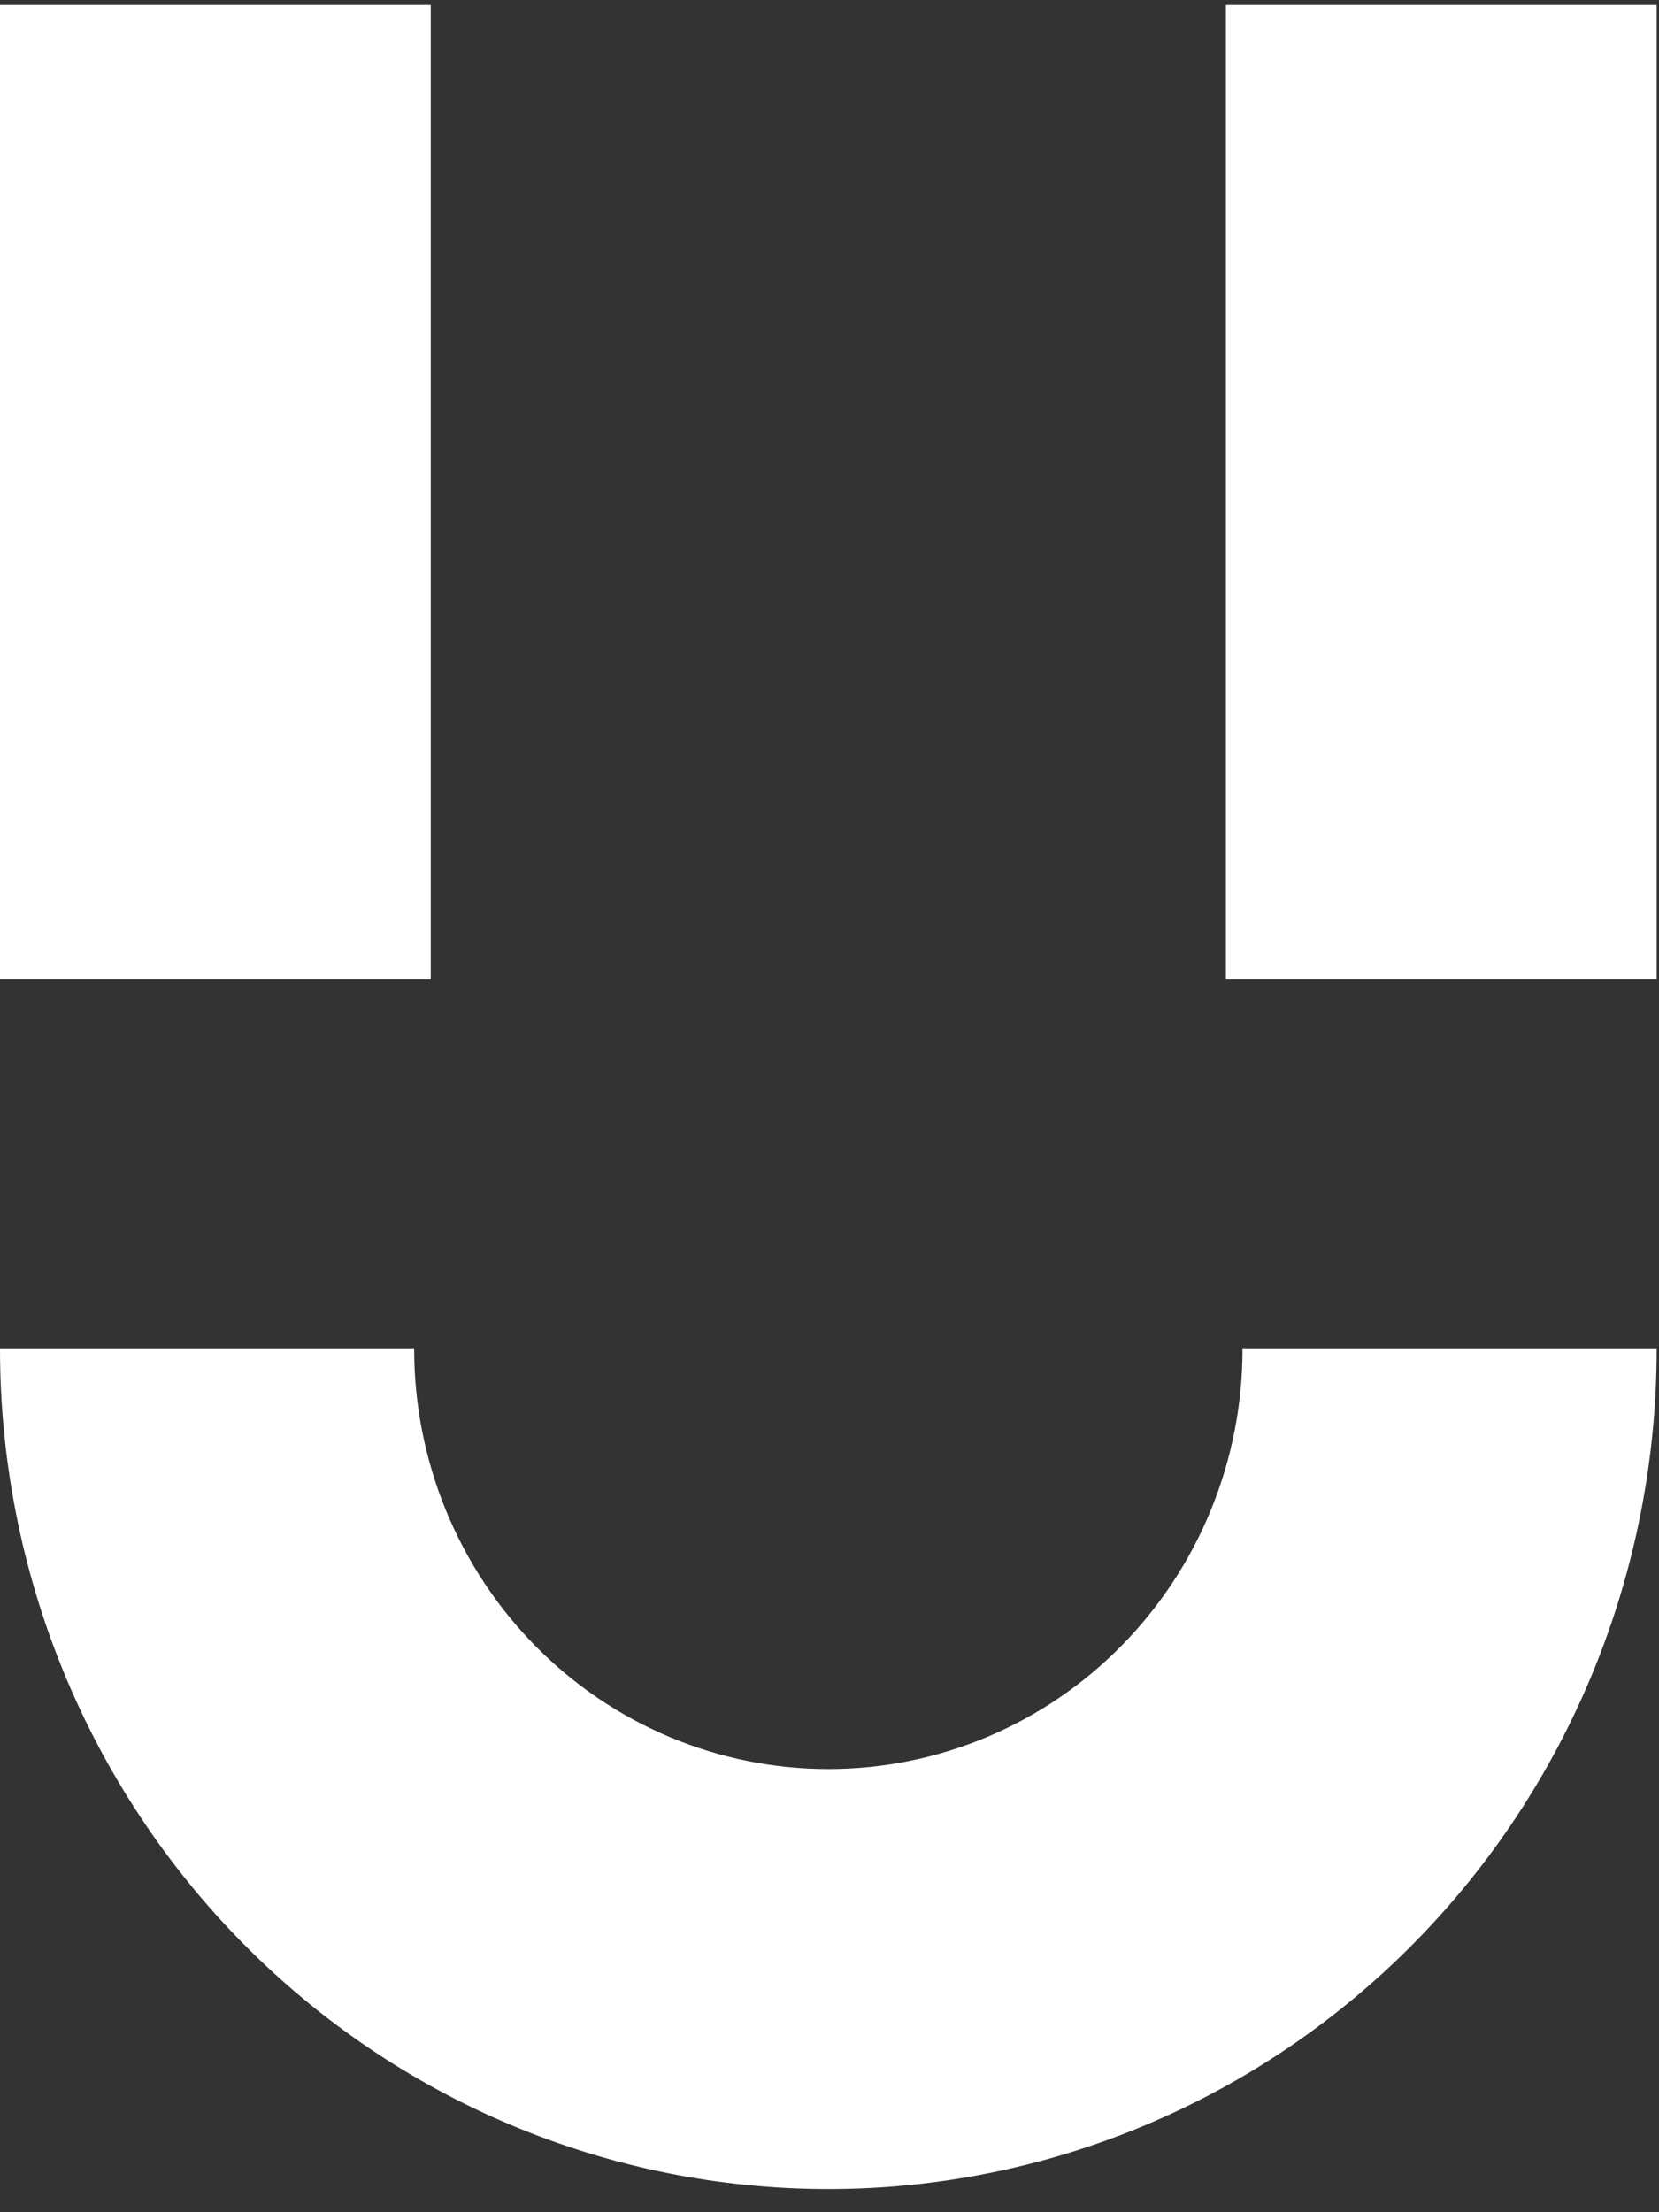
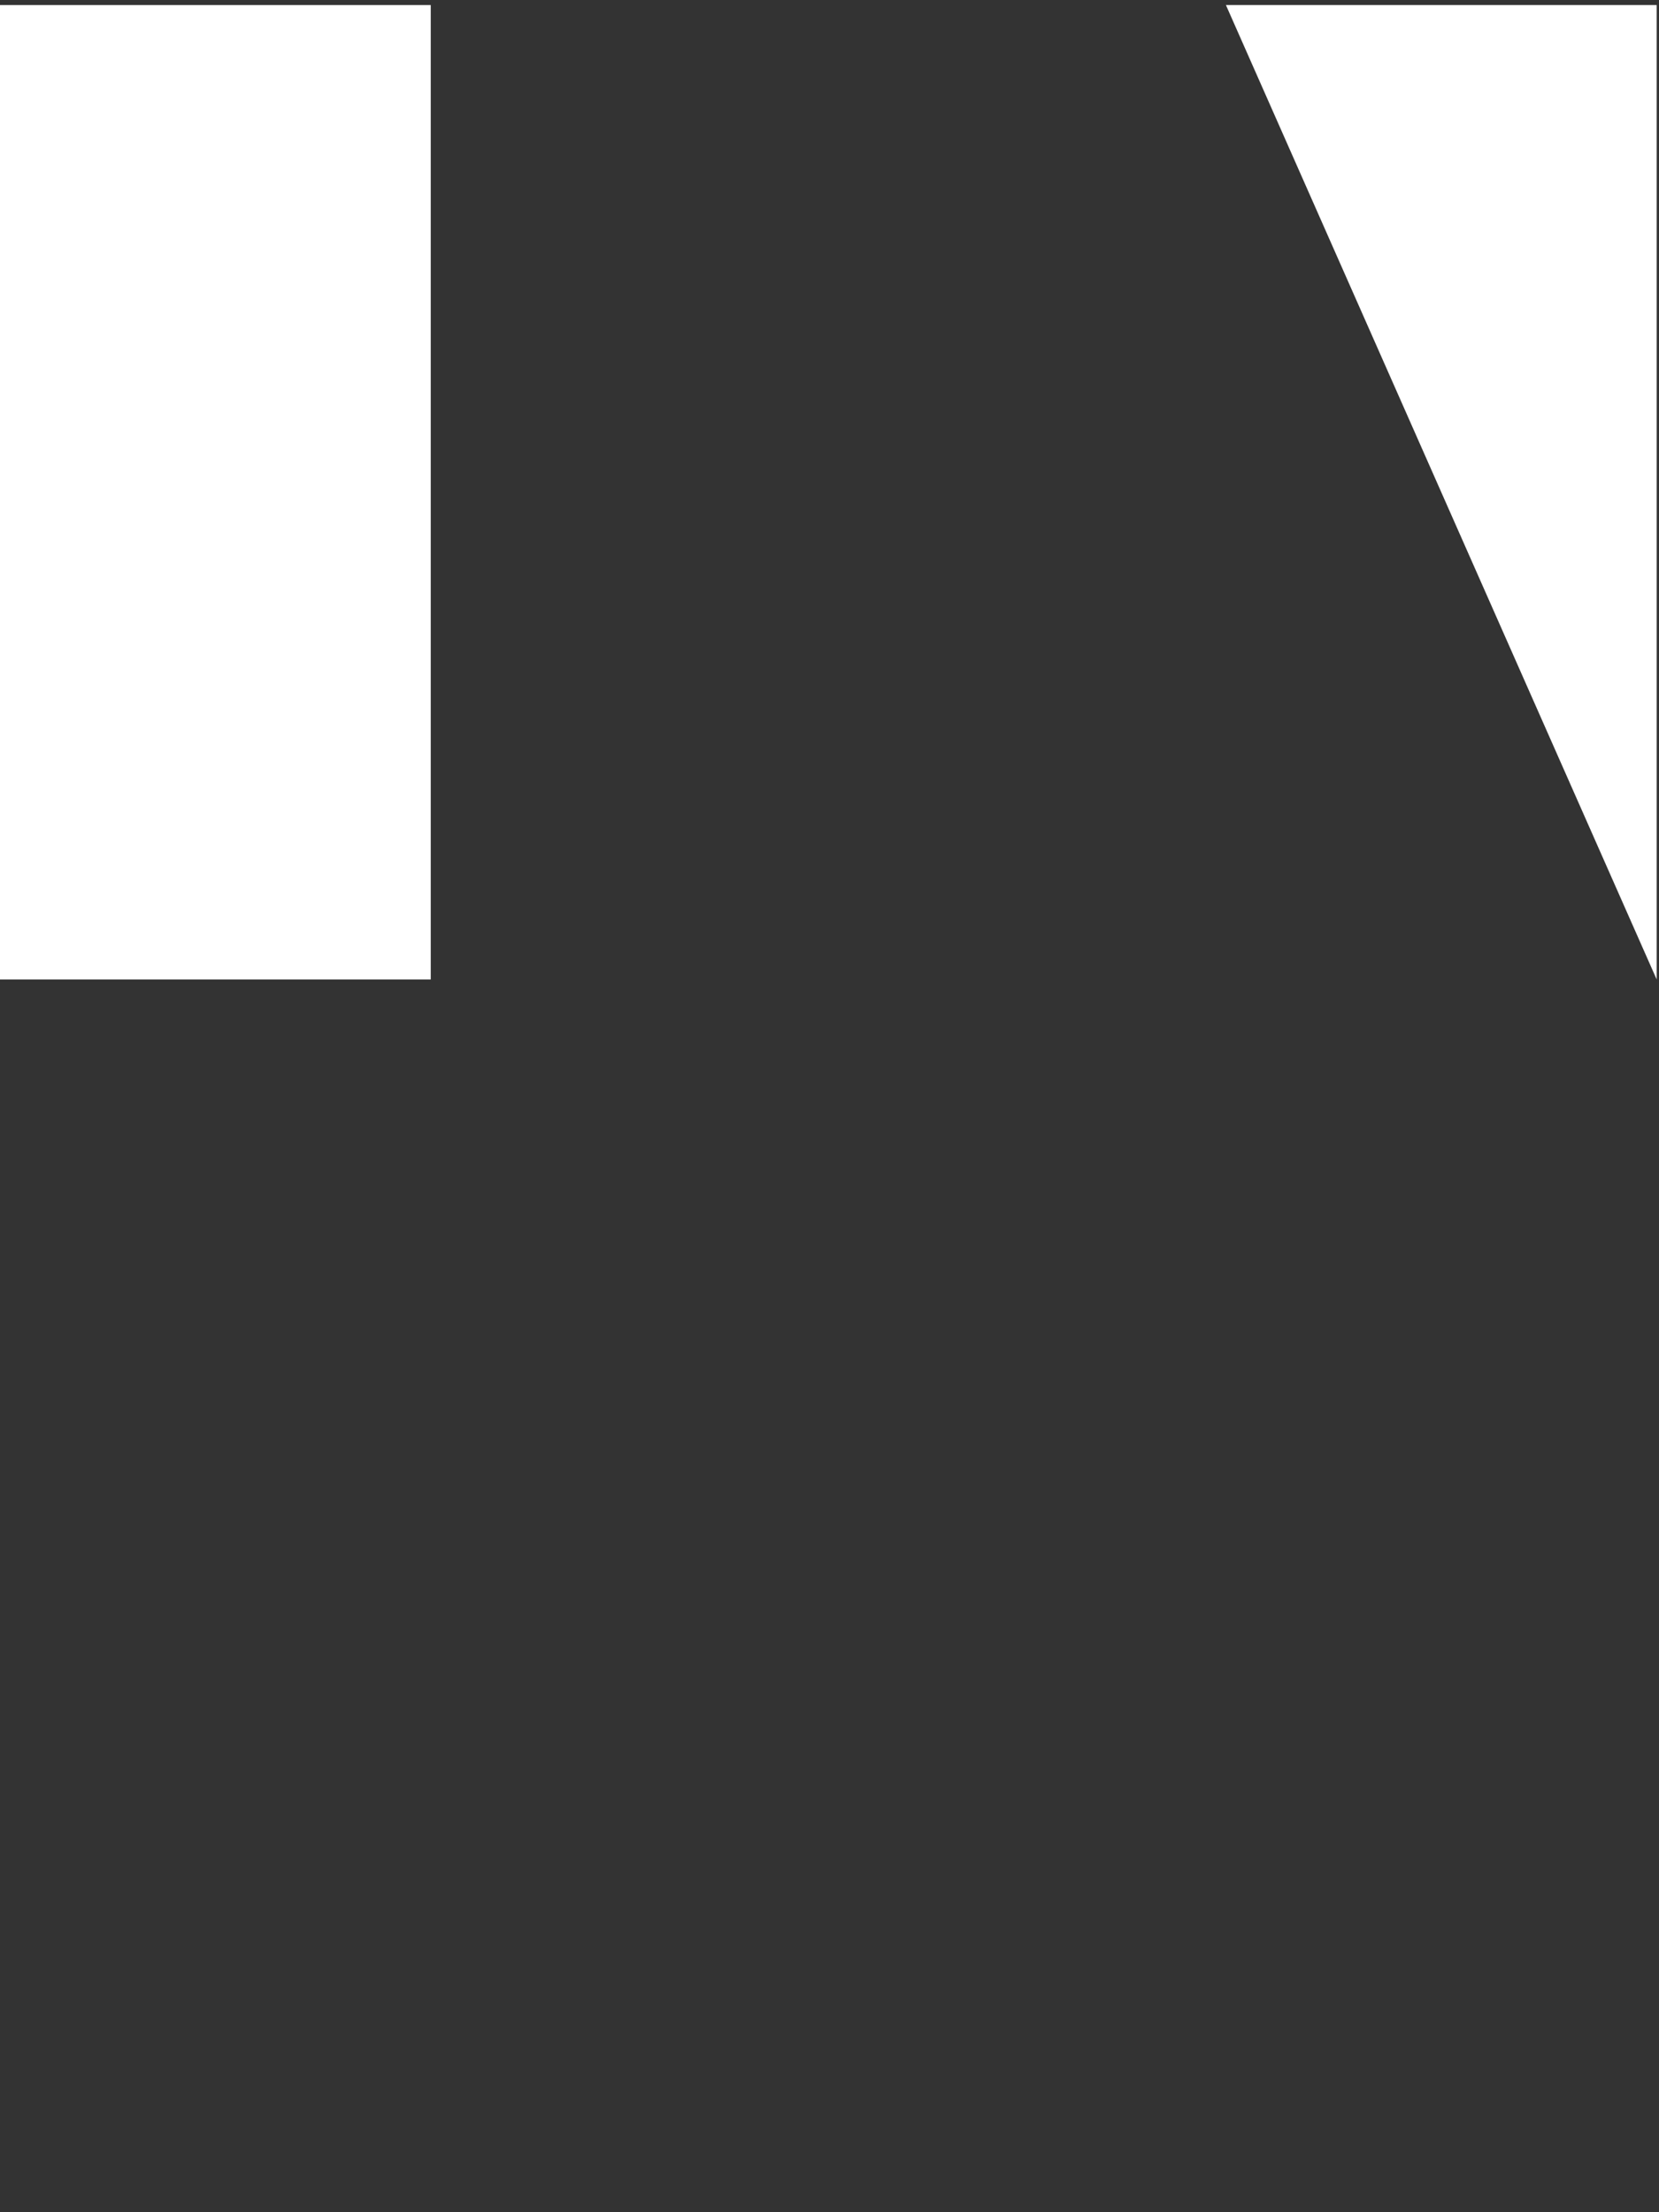
<svg xmlns="http://www.w3.org/2000/svg" width="42" height="56" viewBox="0 0 42 56" fill="none">
  <rect x="0" y="0" width="42" height="56" fill="#333333" stroke="none" />
  <path d="M0 0.128L10.905 0.128L10.905 24.794L0 24.794L0 0.128Z" fill="white" />
-   <path d="M31.036 0.128L41.941 0.128L41.941 24.794L31.036 24.794L31.036 0.128Z" fill="white" />
-   <path d="M40.345 42.288C41.399 39.708 41.941 36.943 41.941 34.15L31.456 34.15C31.456 35.547 31.185 36.929 30.658 38.219C30.131 39.509 29.358 40.681 28.385 41.668C27.411 42.656 26.255 43.439 24.983 43.973C23.711 44.507 22.348 44.782 20.971 44.782C19.594 44.782 18.23 44.507 16.958 43.973C15.686 43.439 14.53 42.656 13.556 41.668C12.583 40.681 11.81 39.509 11.283 38.219C10.757 36.929 10.485 35.547 10.485 34.15L0 34.15C0 36.943 0.542 39.708 1.596 42.288C2.65 44.867 4.195 47.212 6.142 49.186C8.089 51.161 10.401 52.727 12.945 53.796C15.49 54.864 18.217 55.414 20.971 55.414C23.724 55.414 26.451 54.864 28.996 53.796C31.54 52.727 33.852 51.161 35.799 49.186C37.746 47.212 39.291 44.867 40.345 42.288Z" fill="white" />
+   <path d="M31.036 0.128L41.941 0.128L41.941 24.794L31.036 0.128Z" fill="white" />
</svg>